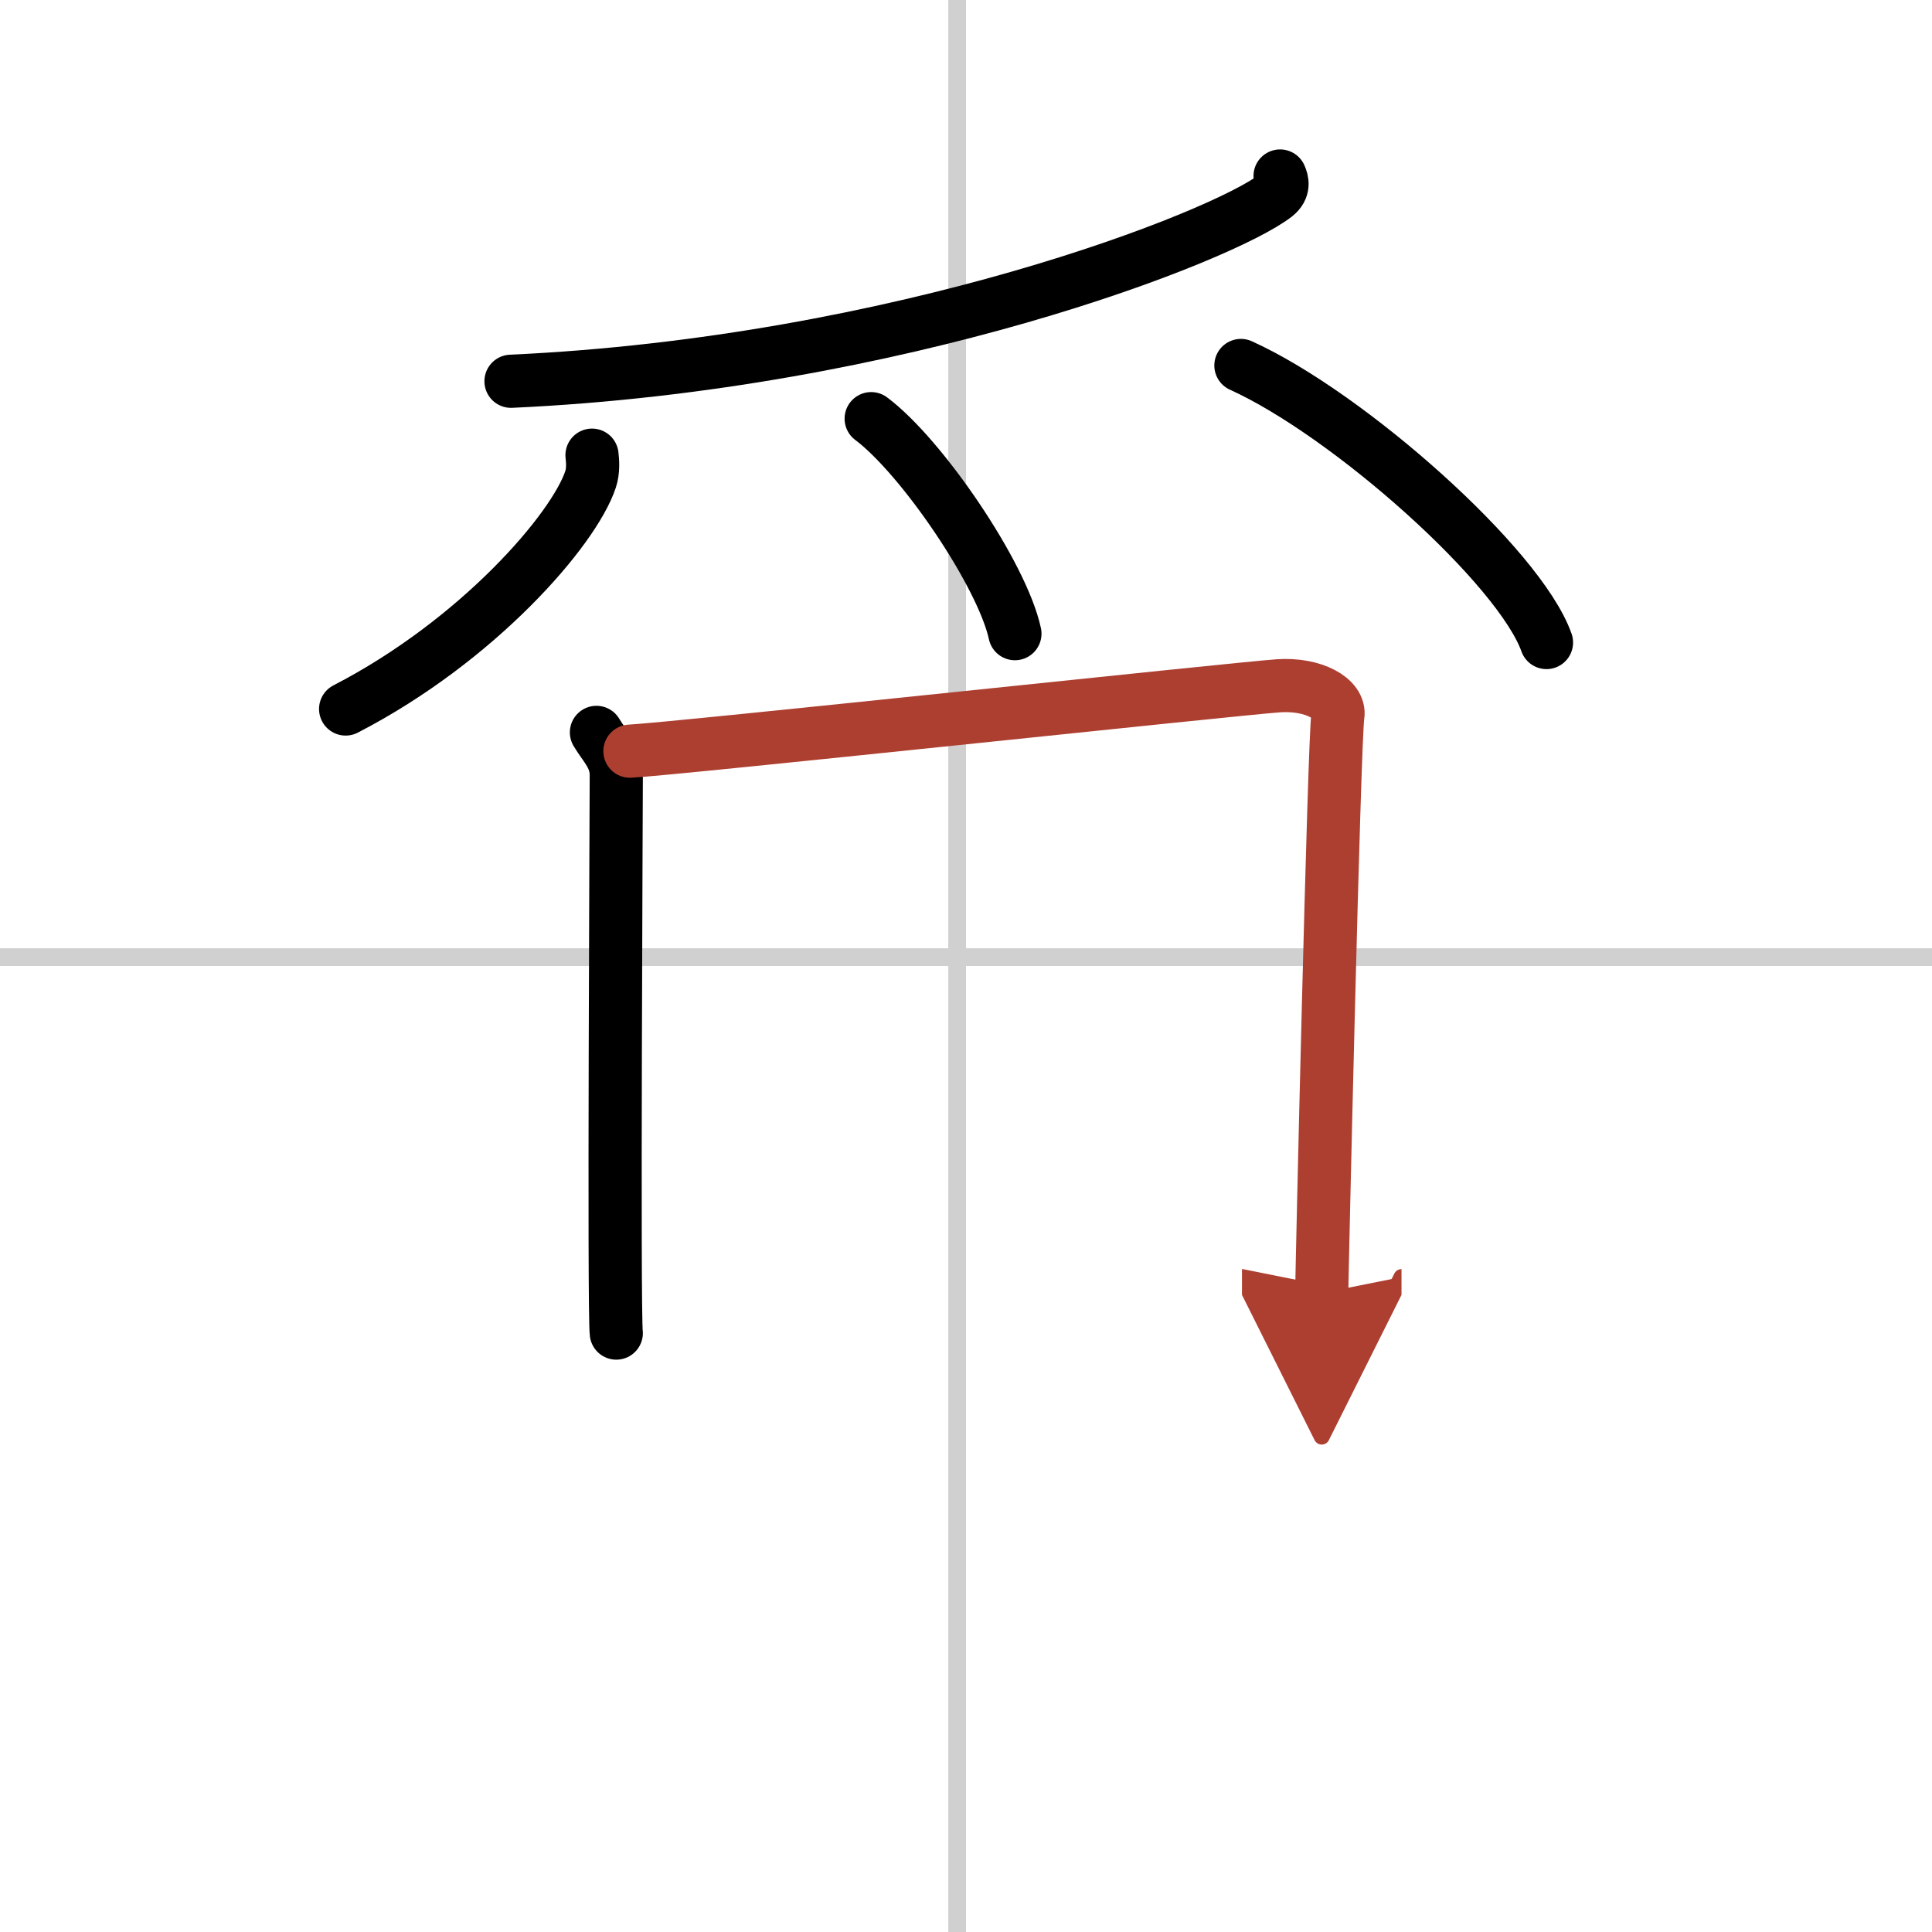
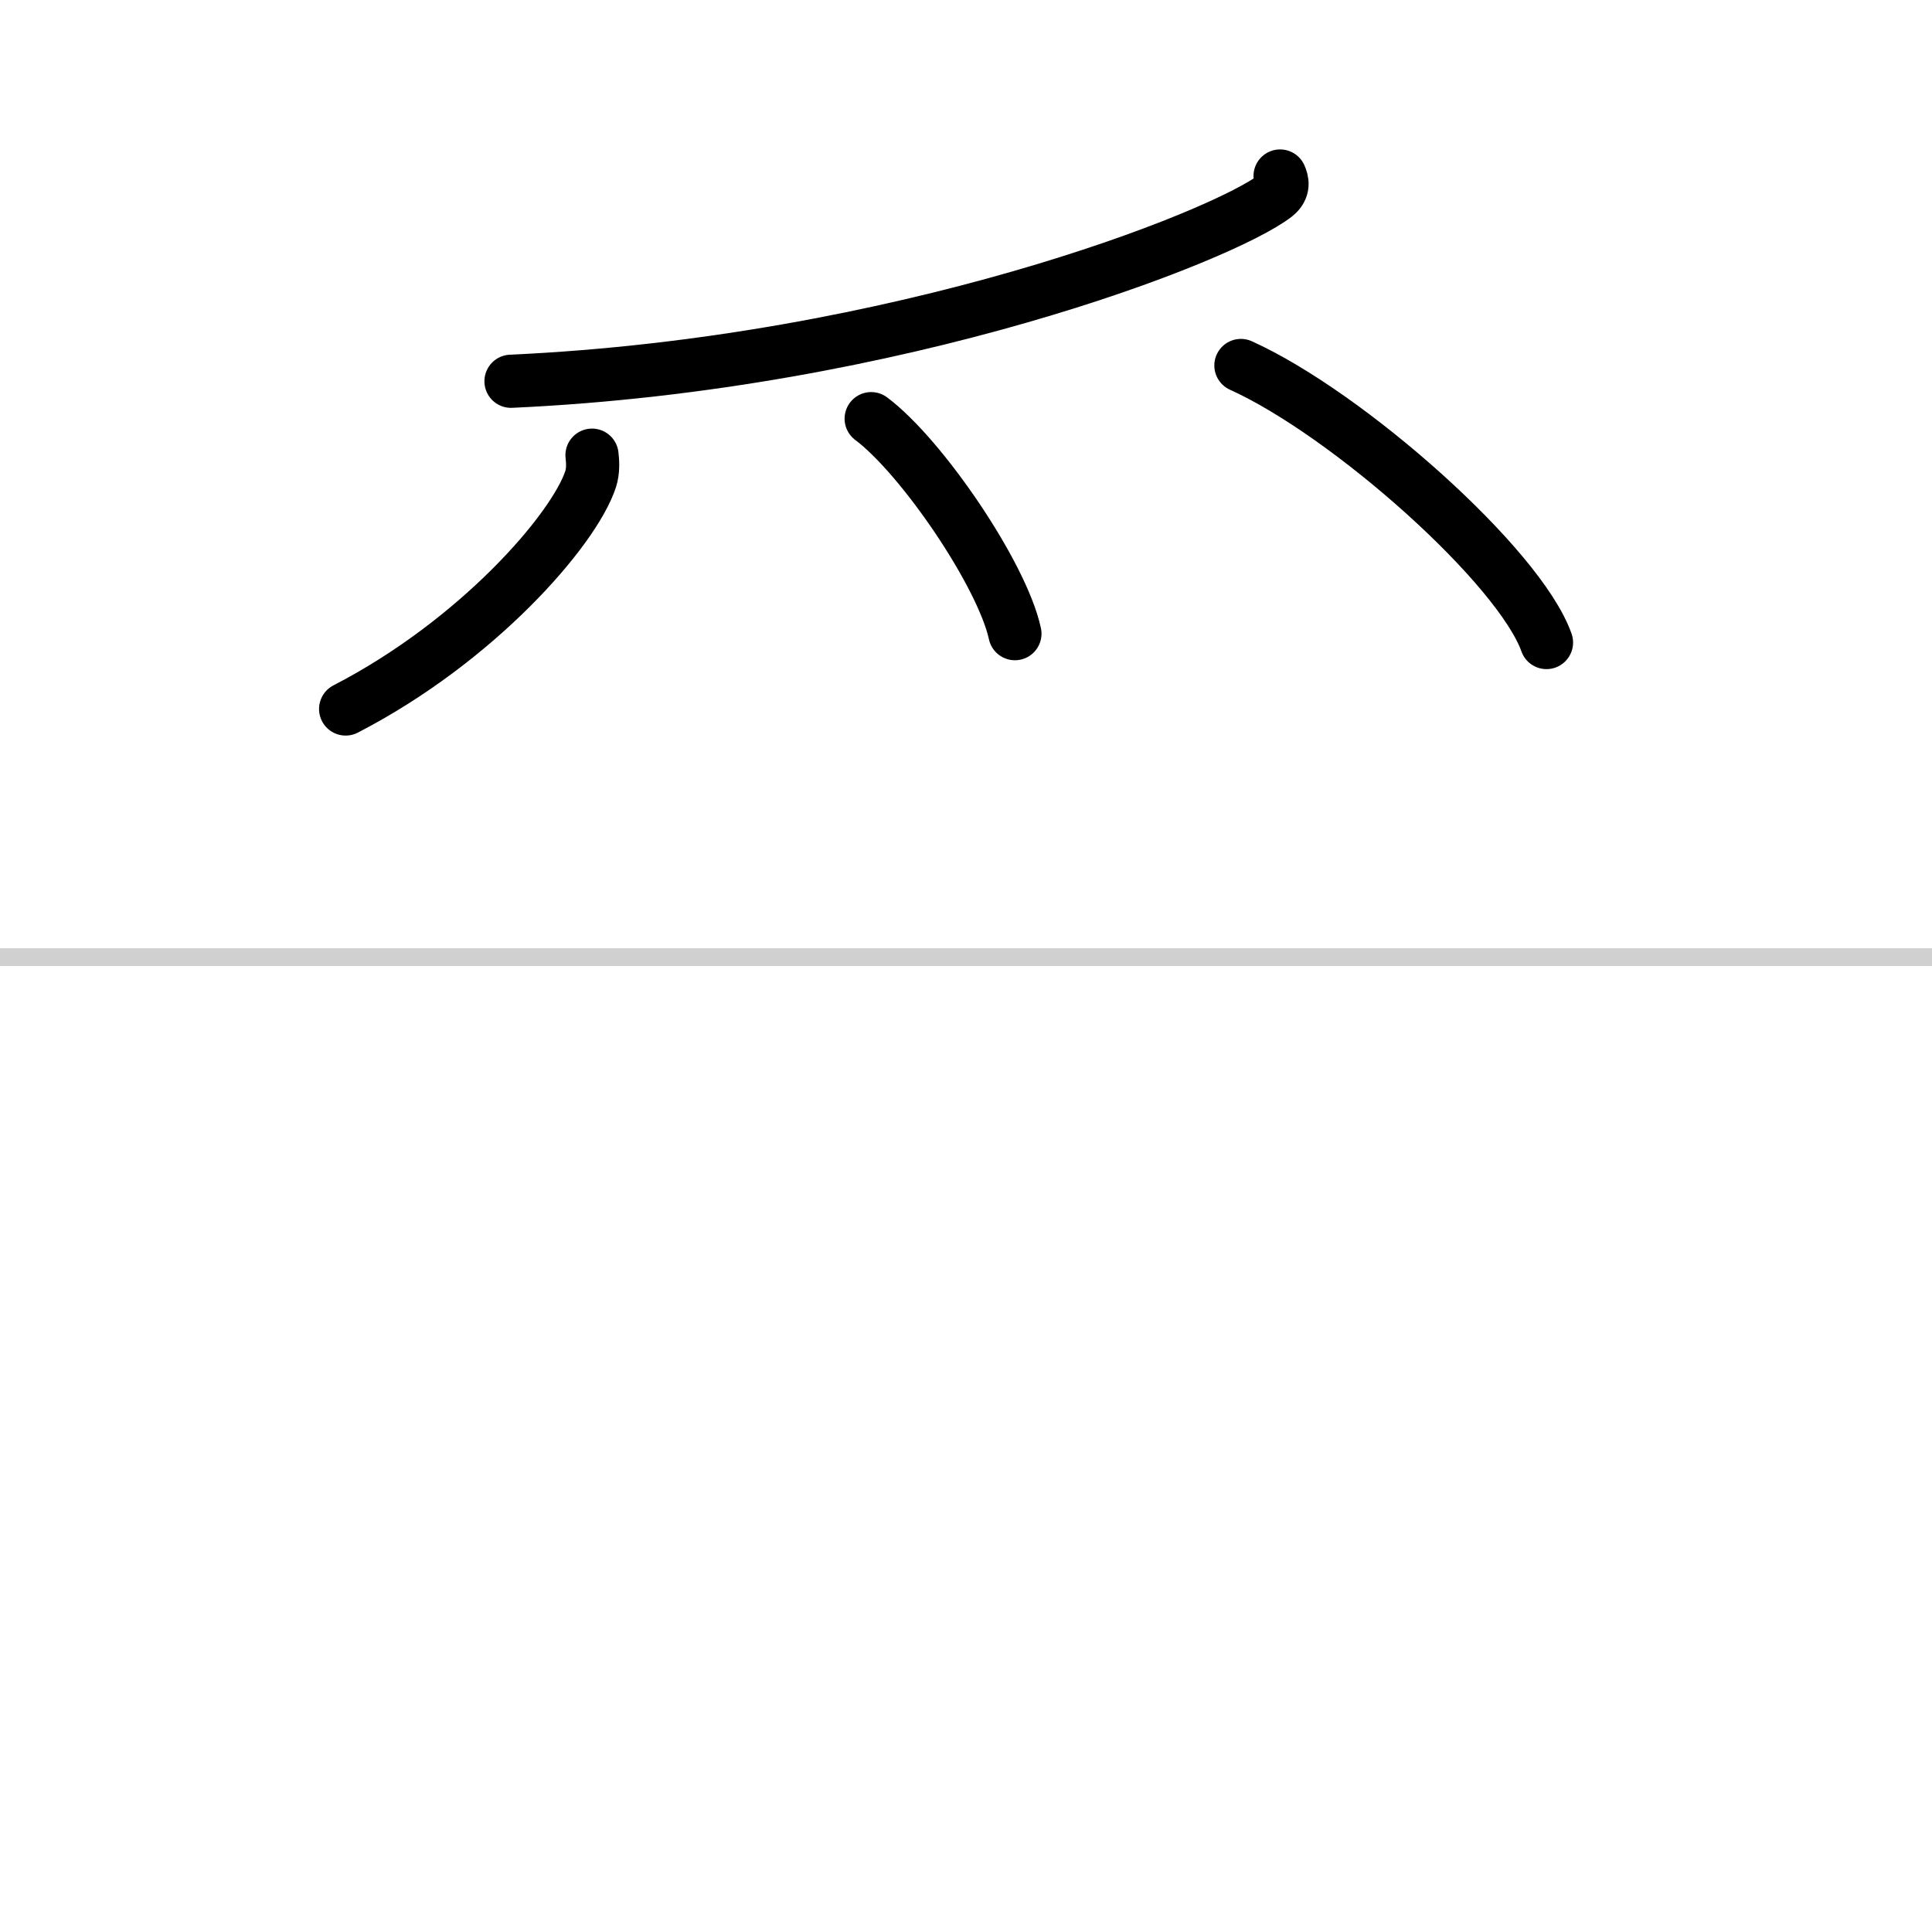
<svg xmlns="http://www.w3.org/2000/svg" width="400" height="400" viewBox="0 0 109 109">
  <defs>
    <marker id="a" markerWidth="4" orient="auto" refX="1" refY="5" viewBox="0 0 10 10">
      <polyline points="0 0 10 5 0 10 1 5" fill="#ad3f31" stroke="#ad3f31" />
    </marker>
  </defs>
  <g fill="none" stroke="#000" stroke-linecap="round" stroke-linejoin="round" stroke-width="3">
    <rect width="100%" height="100%" fill="#fff" stroke="#fff" />
-     <line x1="54" x2="54" y2="109" stroke="#d0d0d0" stroke-width="1" />
    <line x2="109" y1="54" y2="54" stroke="#d0d0d0" stroke-width="1" />
    <path d="m72.22 9.93c0.12 0.27 0.25 0.7-0.25 1.1-2.96 2.31-21.22 9.48-43.14 10.48" />
    <path d="m33.4 25.68c0.04 0.34 0.08 0.87-0.08 1.36-0.94 2.85-6.38 9.12-13.82 12.96" />
    <path d="m49.15 23.62c2.86 2.14 7.39 8.8 8.11 12.13" />
    <path d="m70.01 20.62c6.09 2.76 15.72 11.34 17.24 15.63" />
-     <path d="m33.65 41.32c0.46 0.78 1.12 1.36 1.12 2.41 0 1.04-0.15 30.44 0 31.48" />
-     <path d="m35.54 42.38c2.58-0.13 34.25-3.53 36.6-3.69 1.96-0.13 3.5 0.73 3.34 1.69-0.21 1.22-0.91 31.79-0.91 32.57" marker-end="url(#a)" stroke="#ad3f31" />
  </g>
</svg>